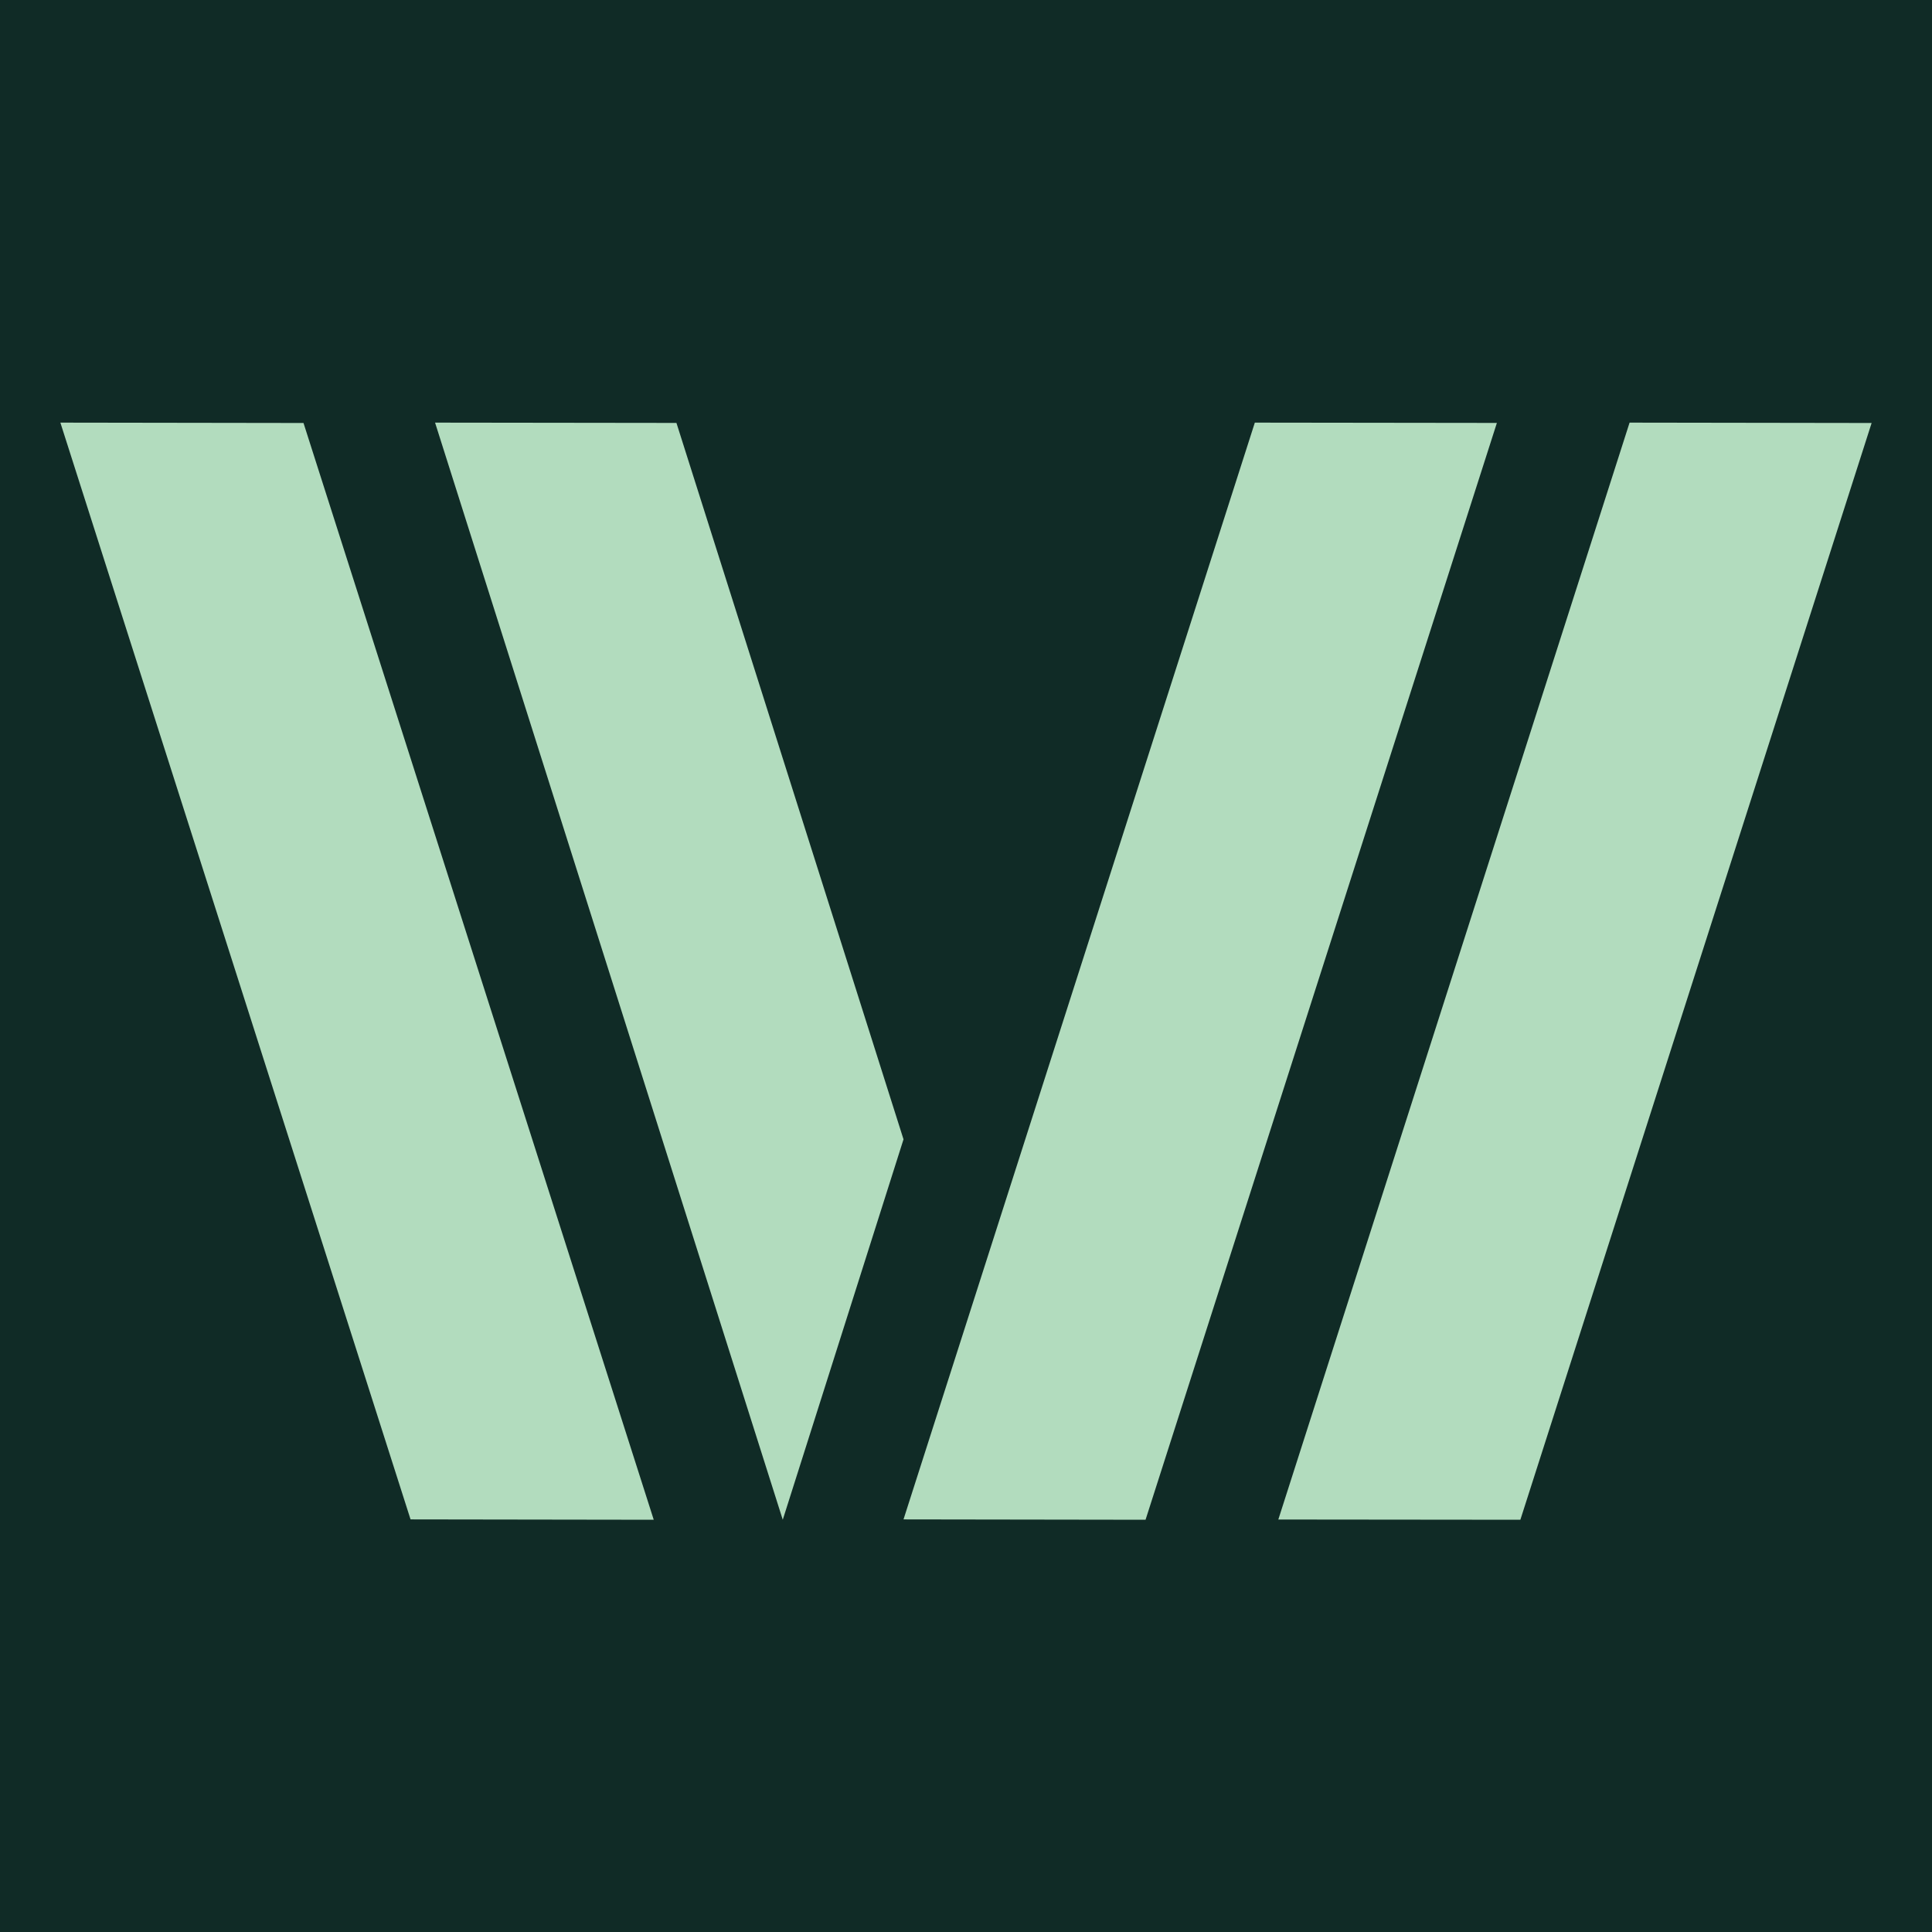
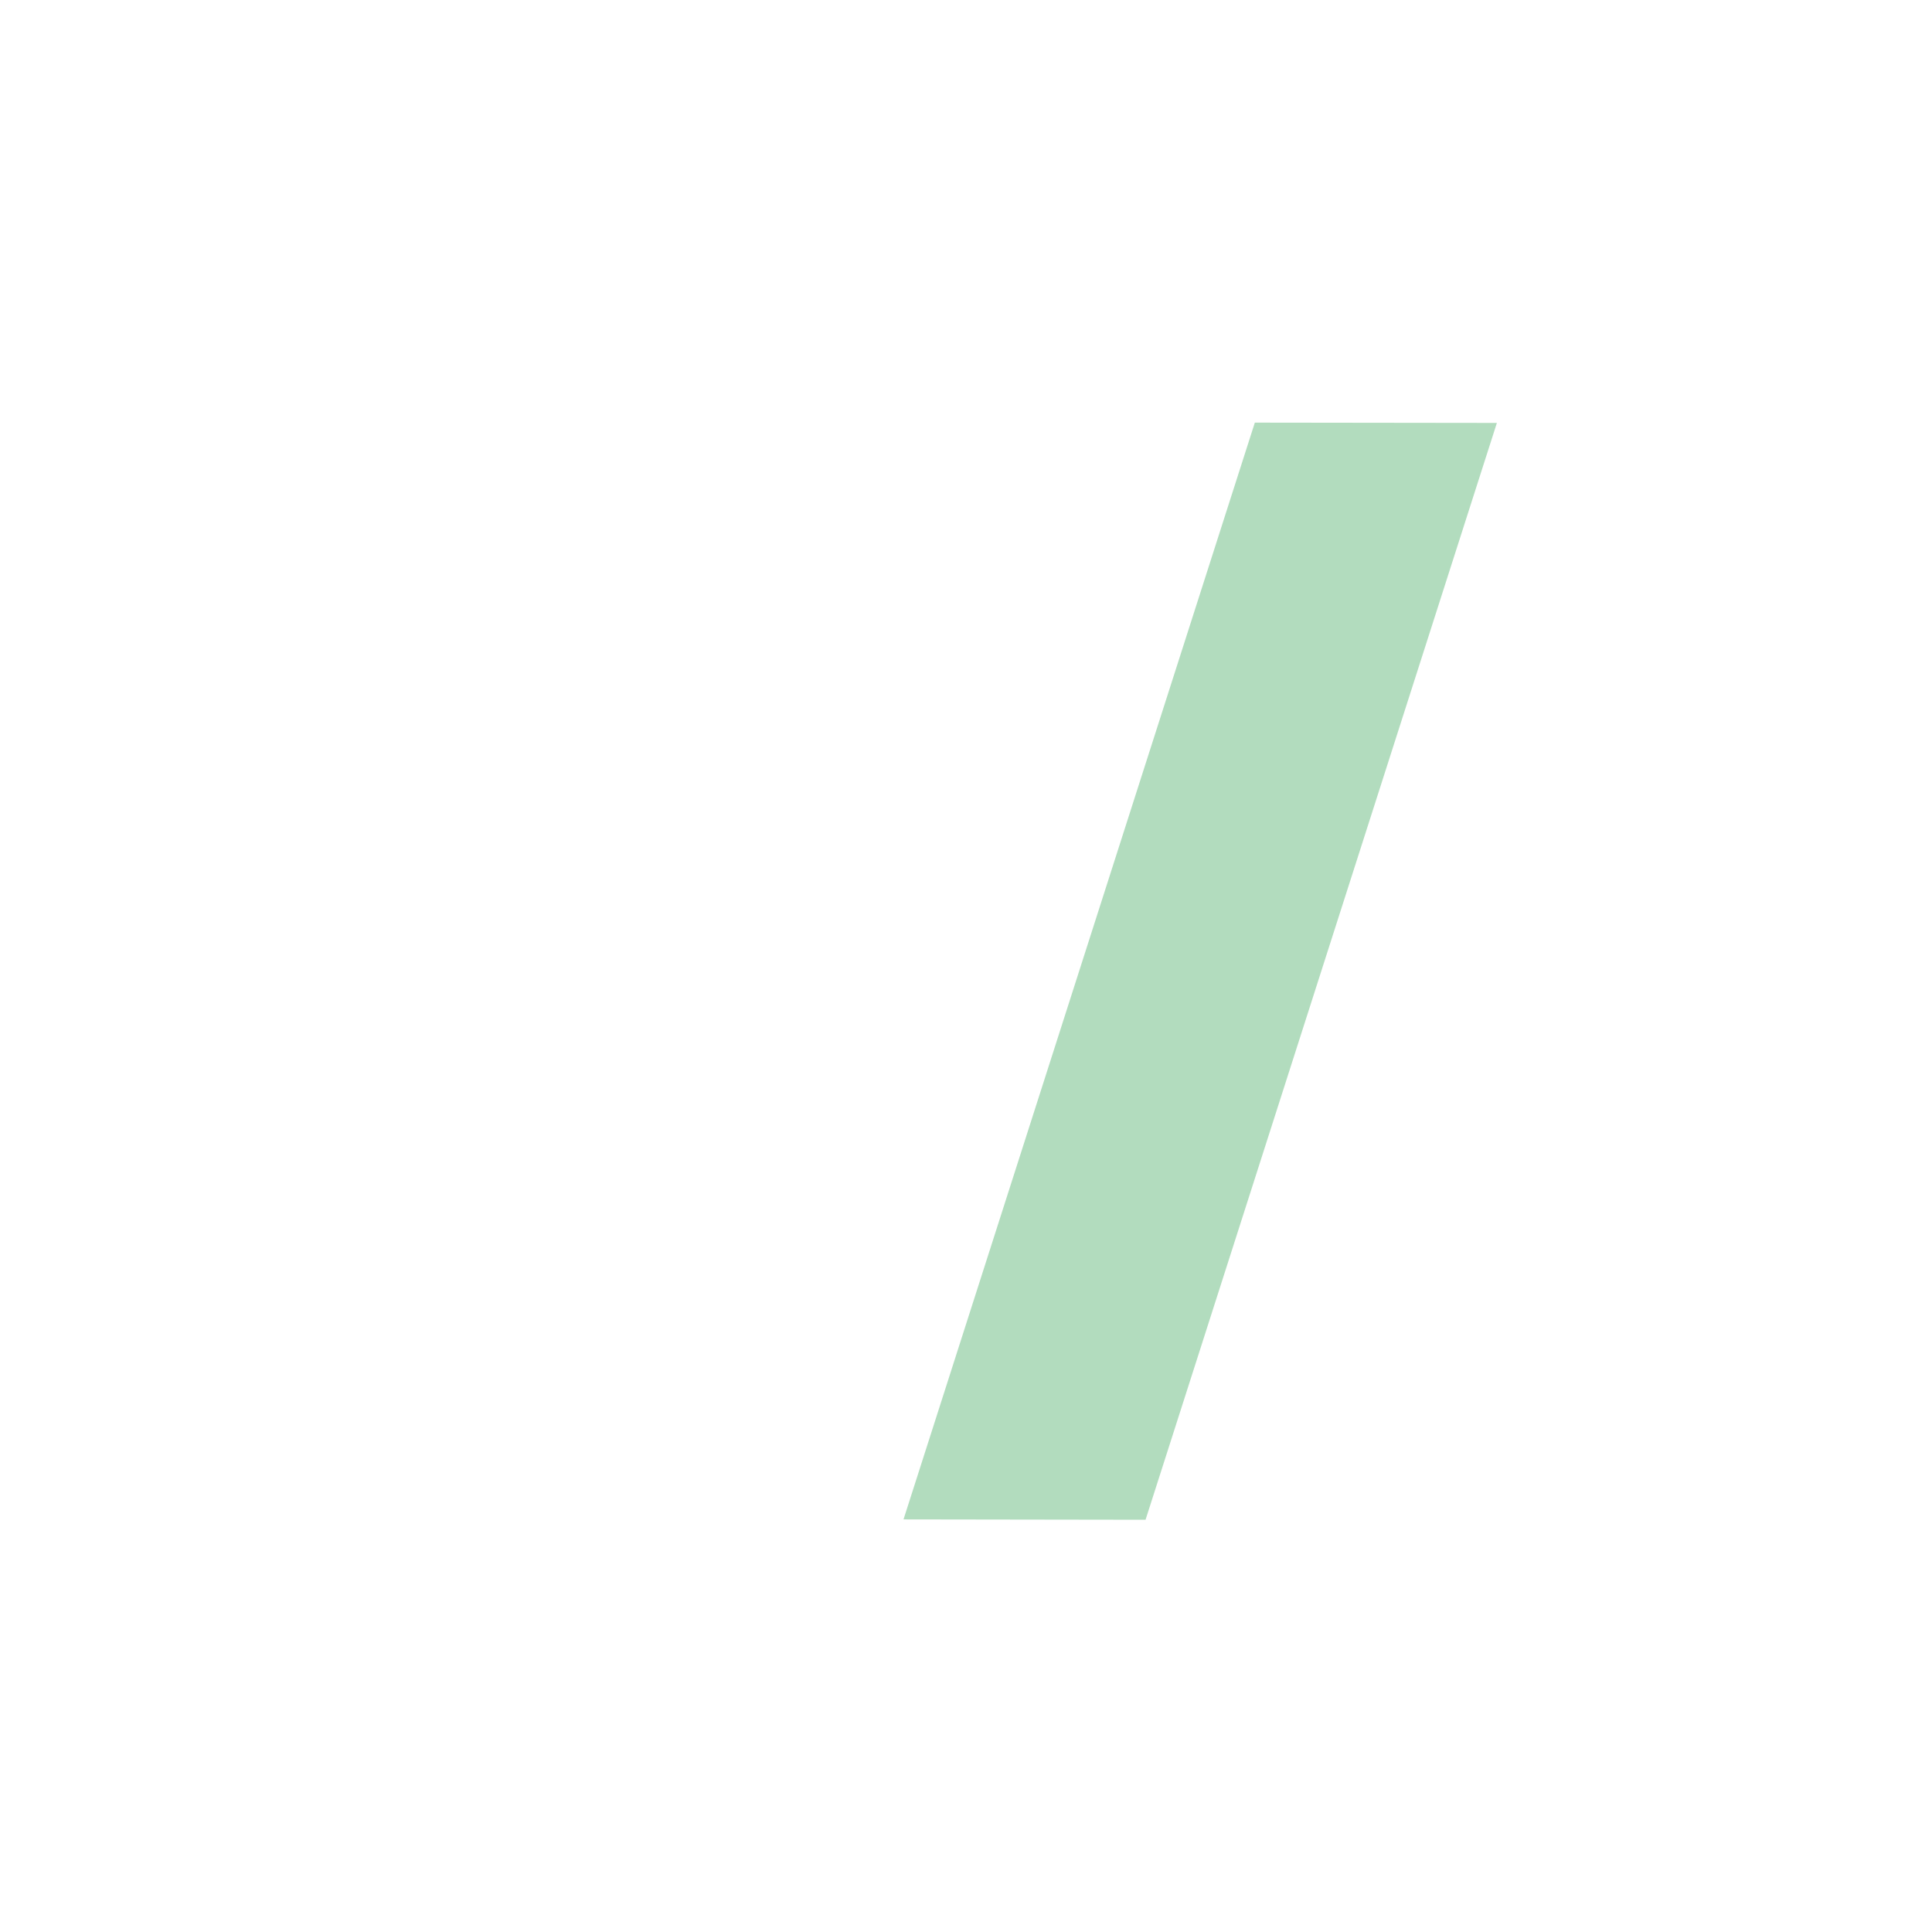
<svg xmlns="http://www.w3.org/2000/svg" width="32" height="32" viewBox="0 0 32 32" fill="none">
-   <rect width="32" height="32" fill="#102B26" />
-   <path d="M10.828 25.172L6.8 25.166L1 7L5.027 7.006L10.828 25.172Z" fill="#B2DCBE" />
-   <path d="M14.965 18.871L12.965 25.172L7.206 7L11.204 7.005L14.965 18.871Z" fill="#B2DCBE" />
-   <path d="M21.173 25.168L25.182 25.172L31 7.006L26.991 7L21.173 25.168Z" fill="#B2DCBE" />
  <path d="M14.965 25.166L18.974 25.172L24.793 7.005L20.784 7L14.965 25.166Z" fill="#B2DCBE" />
</svg>